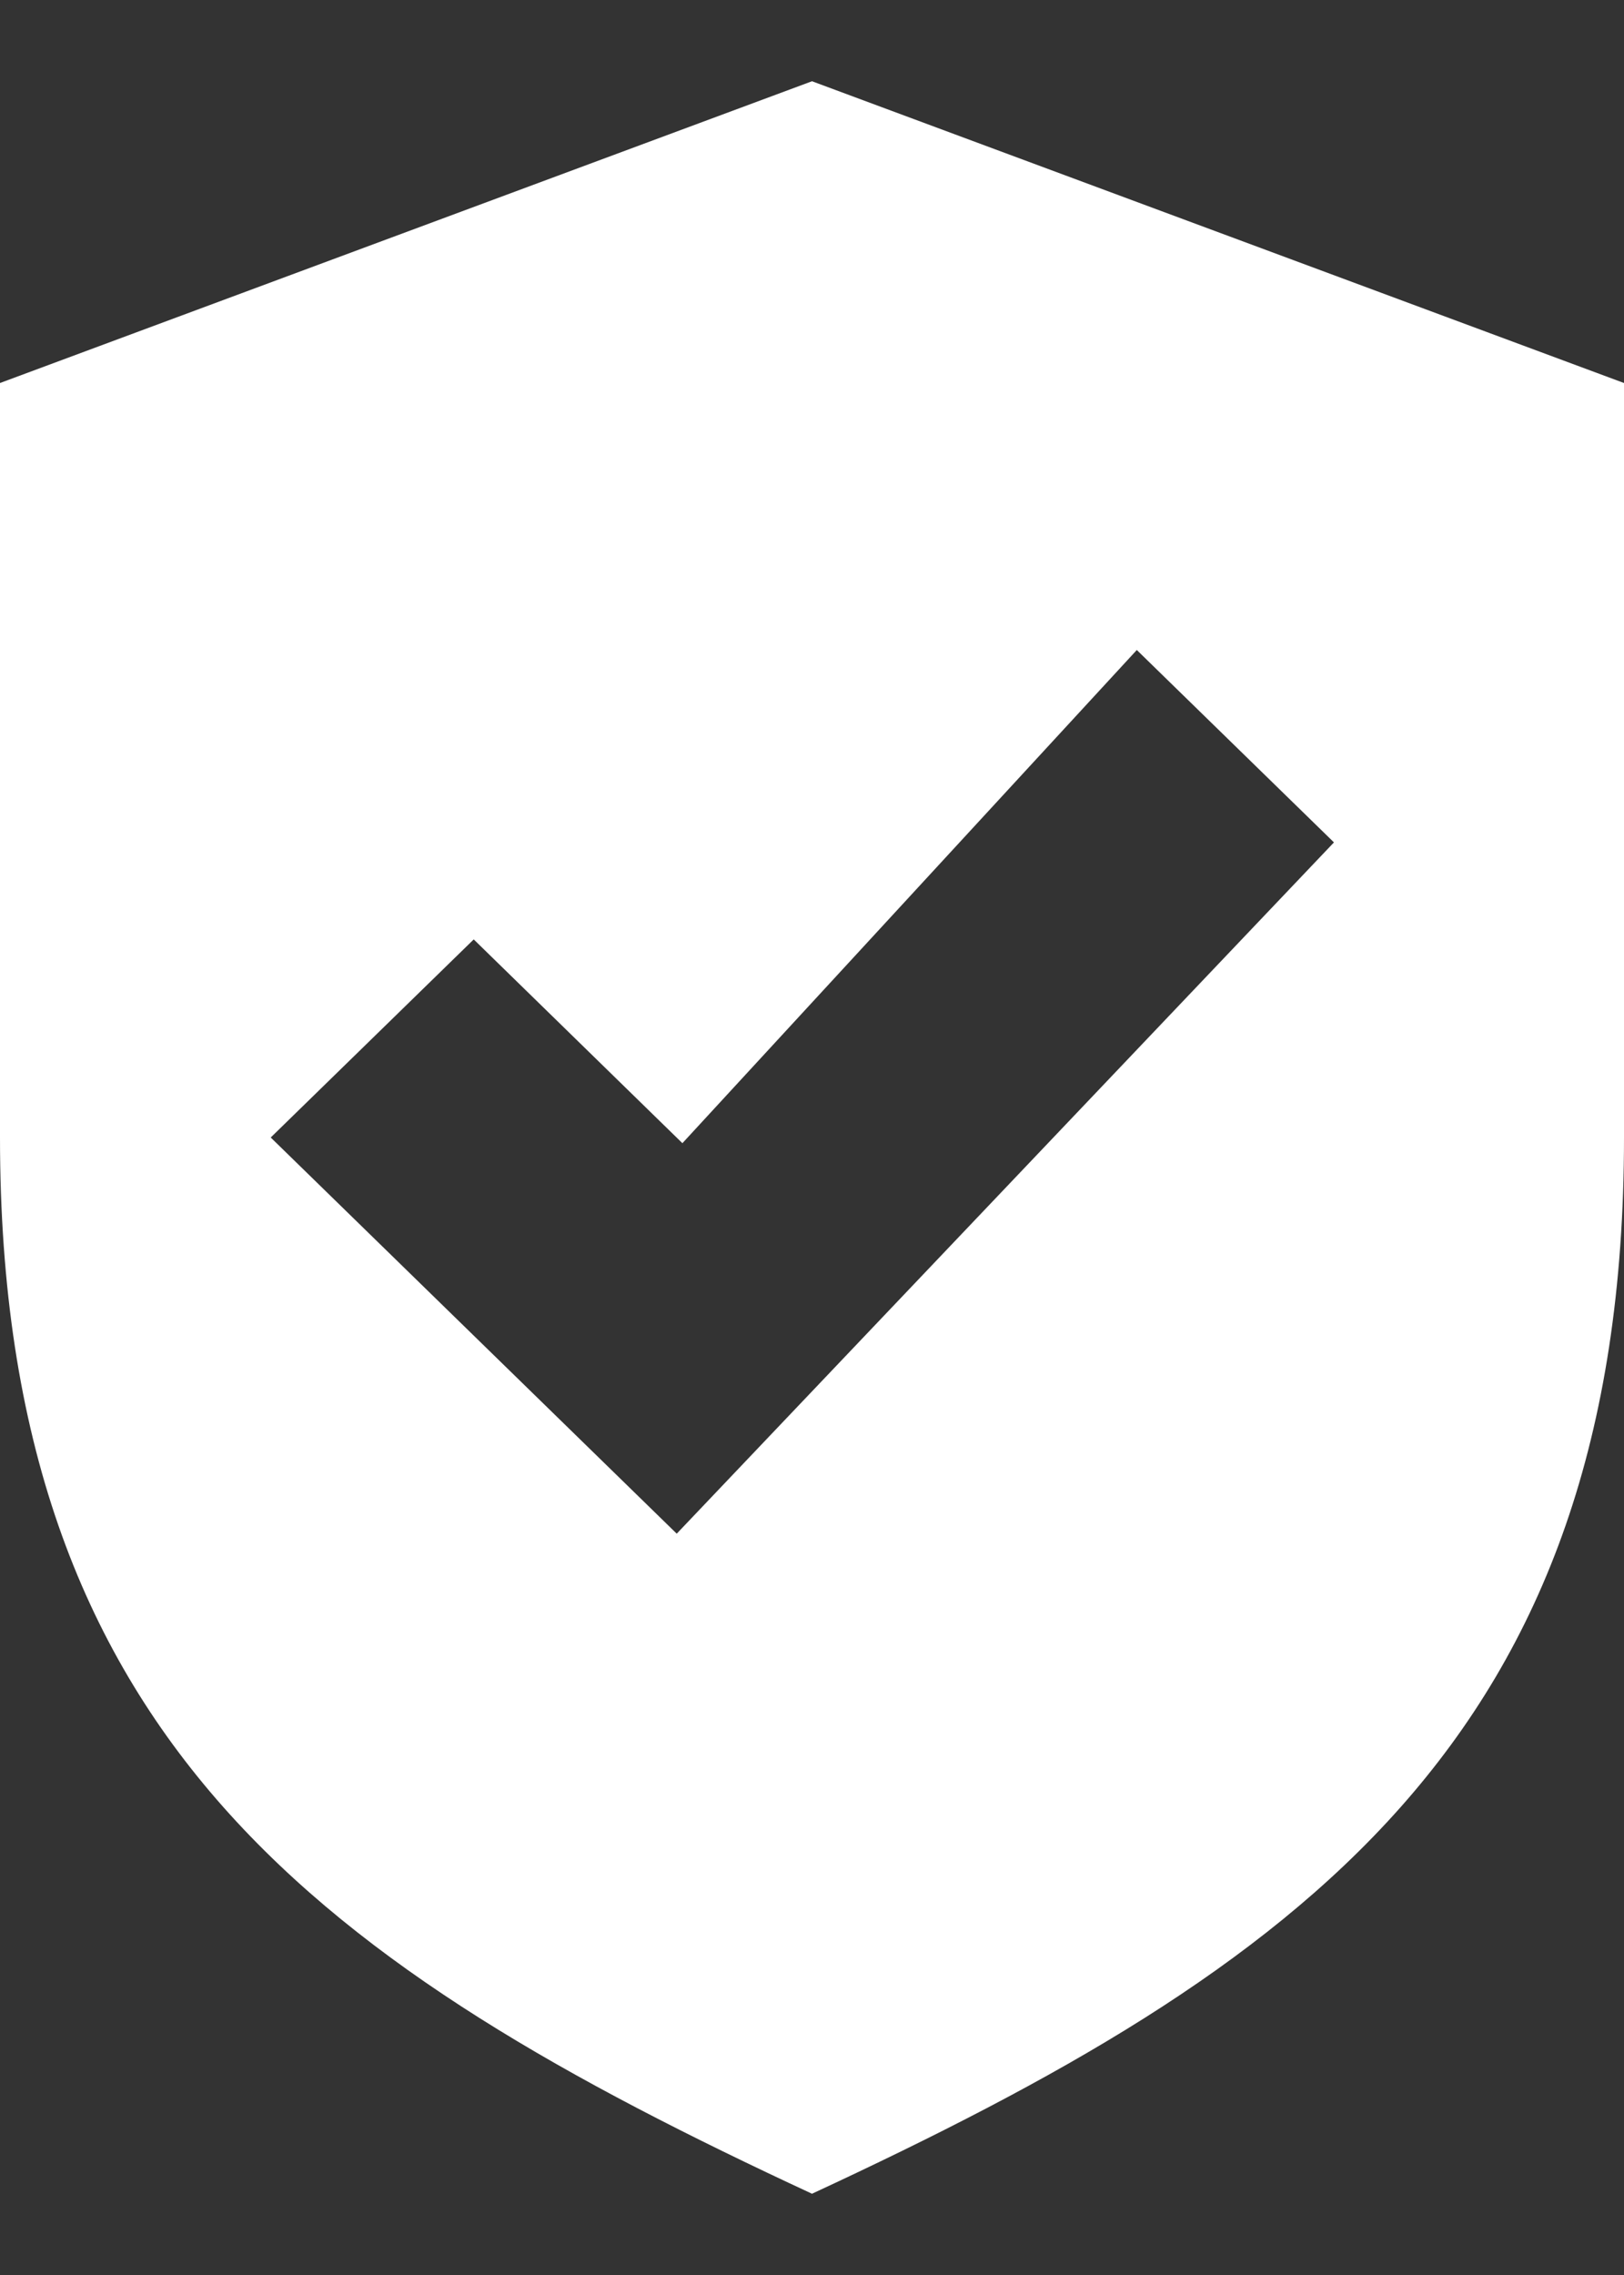
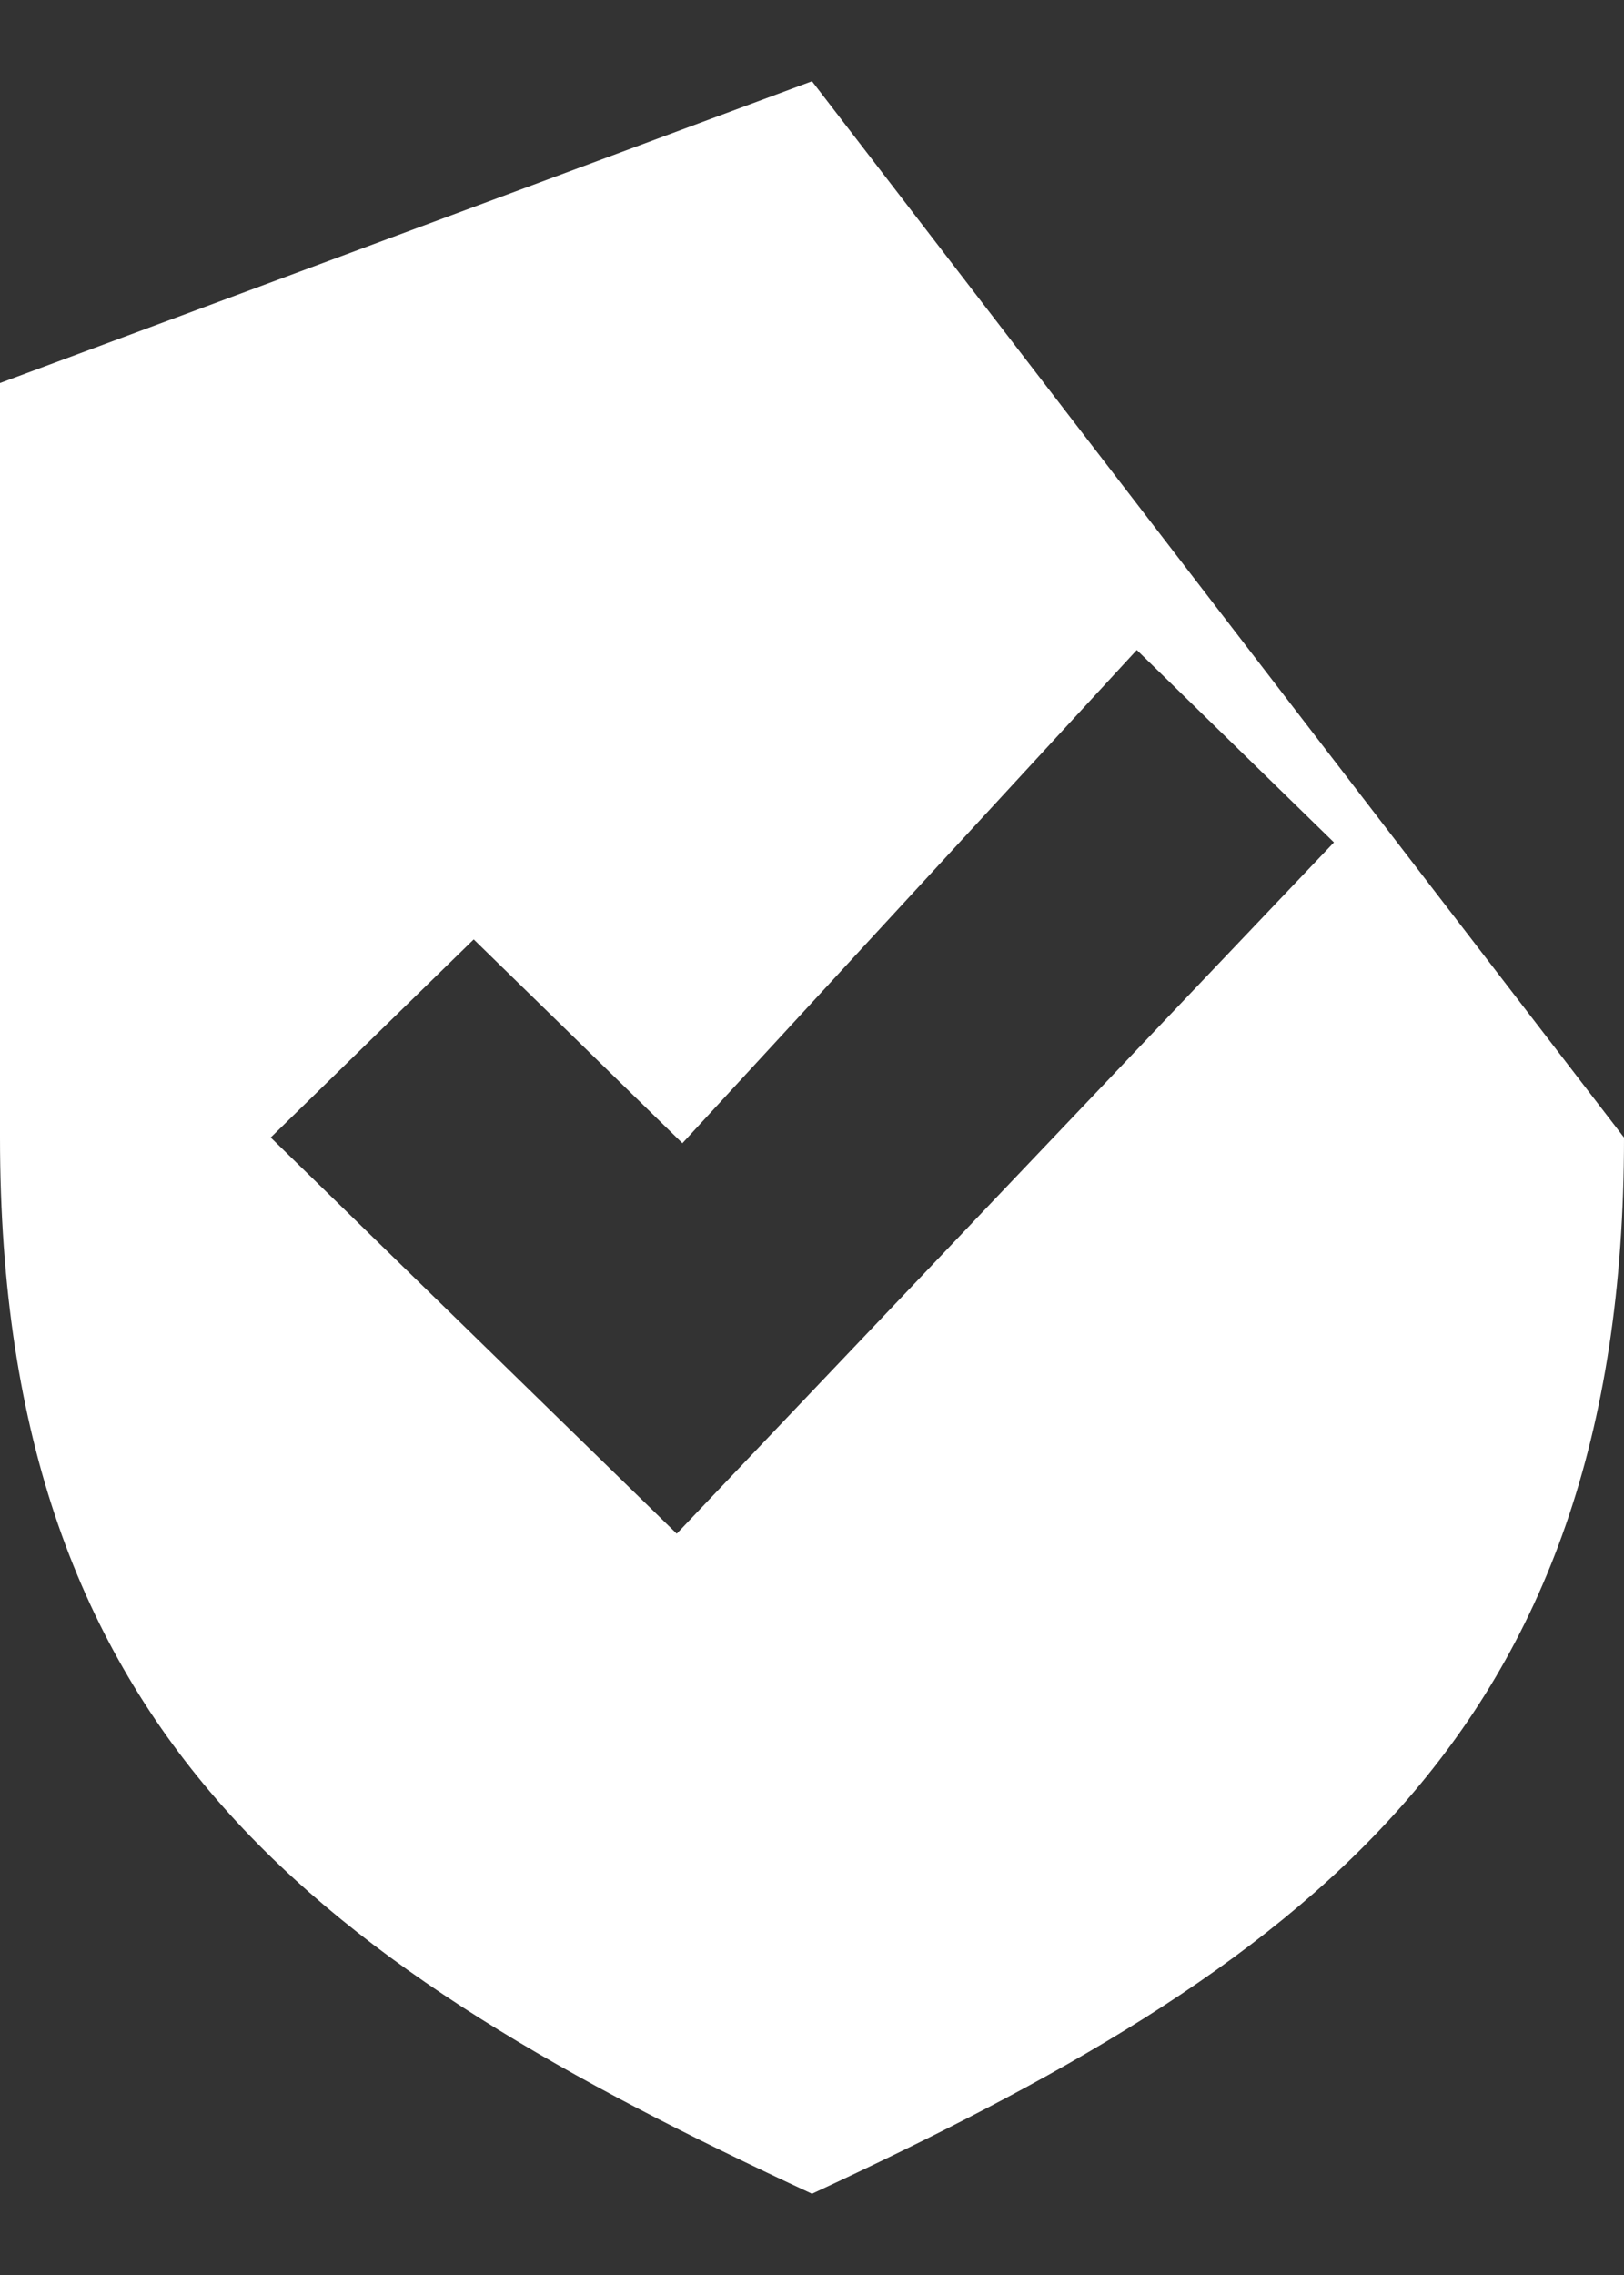
<svg xmlns="http://www.w3.org/2000/svg" width="10" height="14" viewBox="0 0 10 14" fill="none">
  <rect x="0" y="0" width="10" height="14" fill="#333333" stroke="none" />
-   <path d="M5 0.5L0 2.357V7C0 10.714 2 12.107 5 13.5C8 12.107 10 10.714 10 7V2.357L5 0.5ZM4.167 9.438L1.667 7L2.917 5.781L4.202 7.035L7 4L8.214 5.184L4.167 9.438Z" fill="white" />
+   <path d="M5 0.5L0 2.357V7C0 10.714 2 12.107 5 13.5C8 12.107 10 10.714 10 7L5 0.5ZM4.167 9.438L1.667 7L2.917 5.781L4.202 7.035L7 4L8.214 5.184L4.167 9.438Z" fill="white" />
</svg>